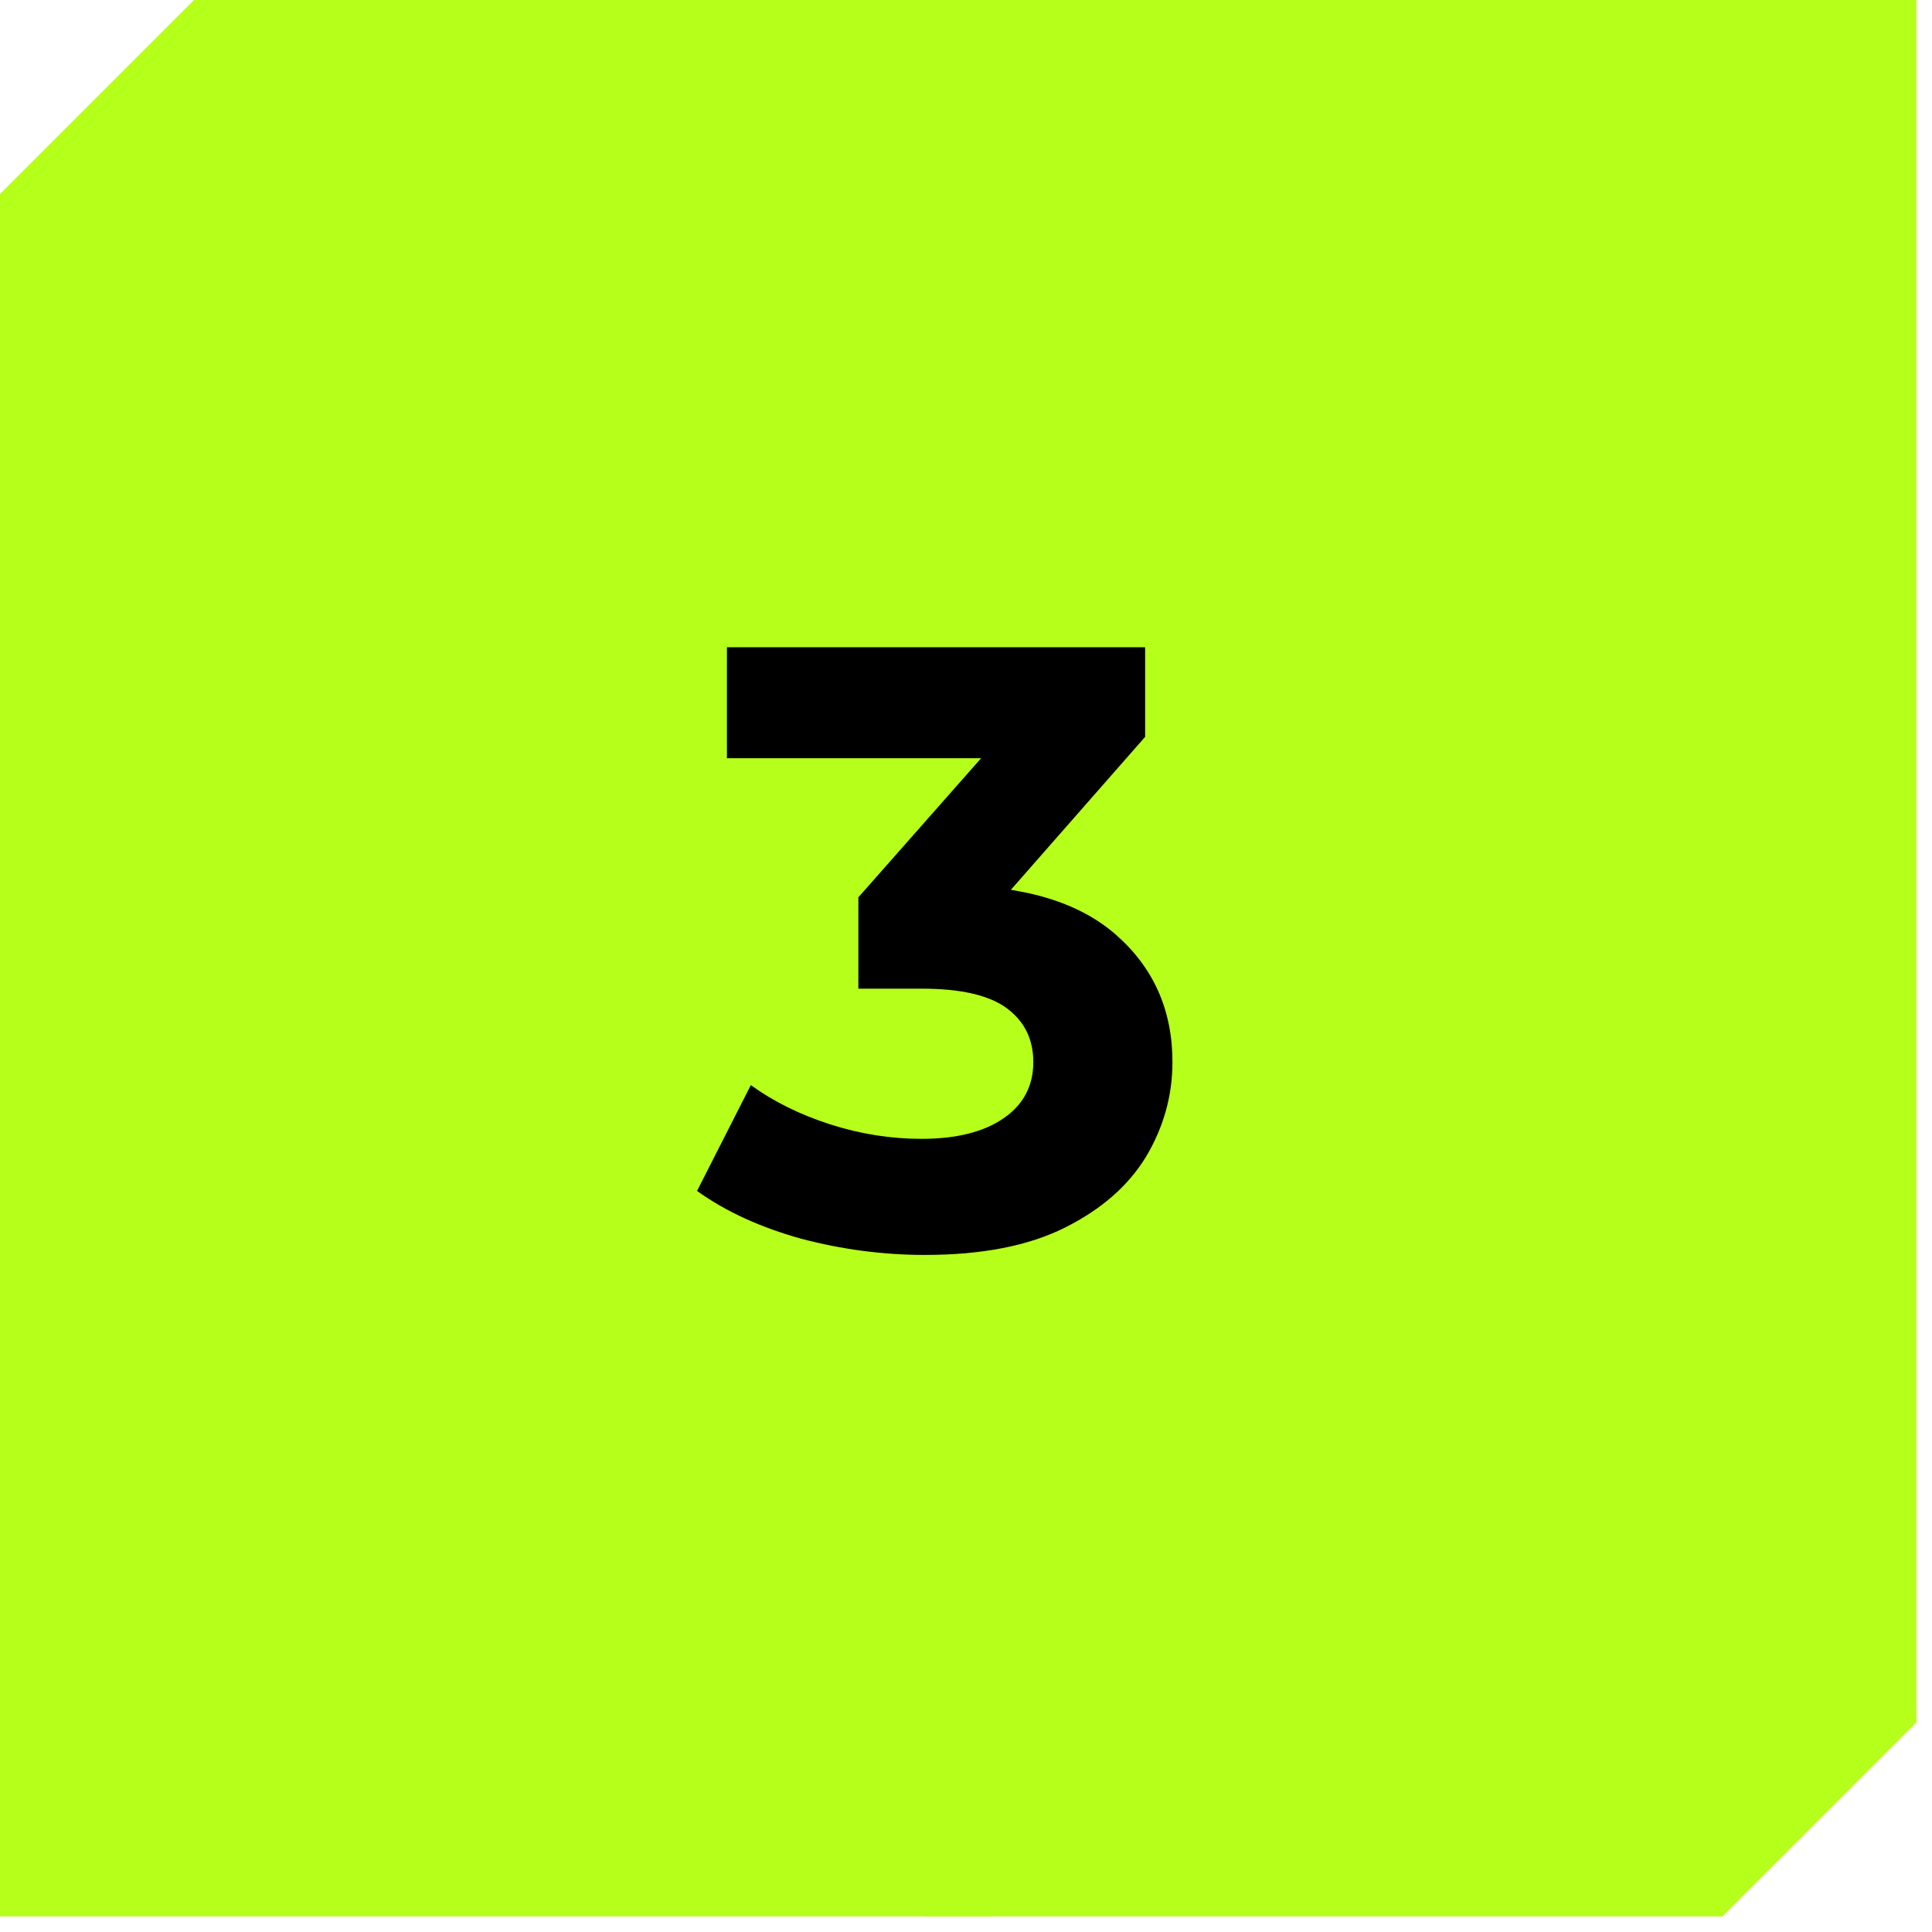
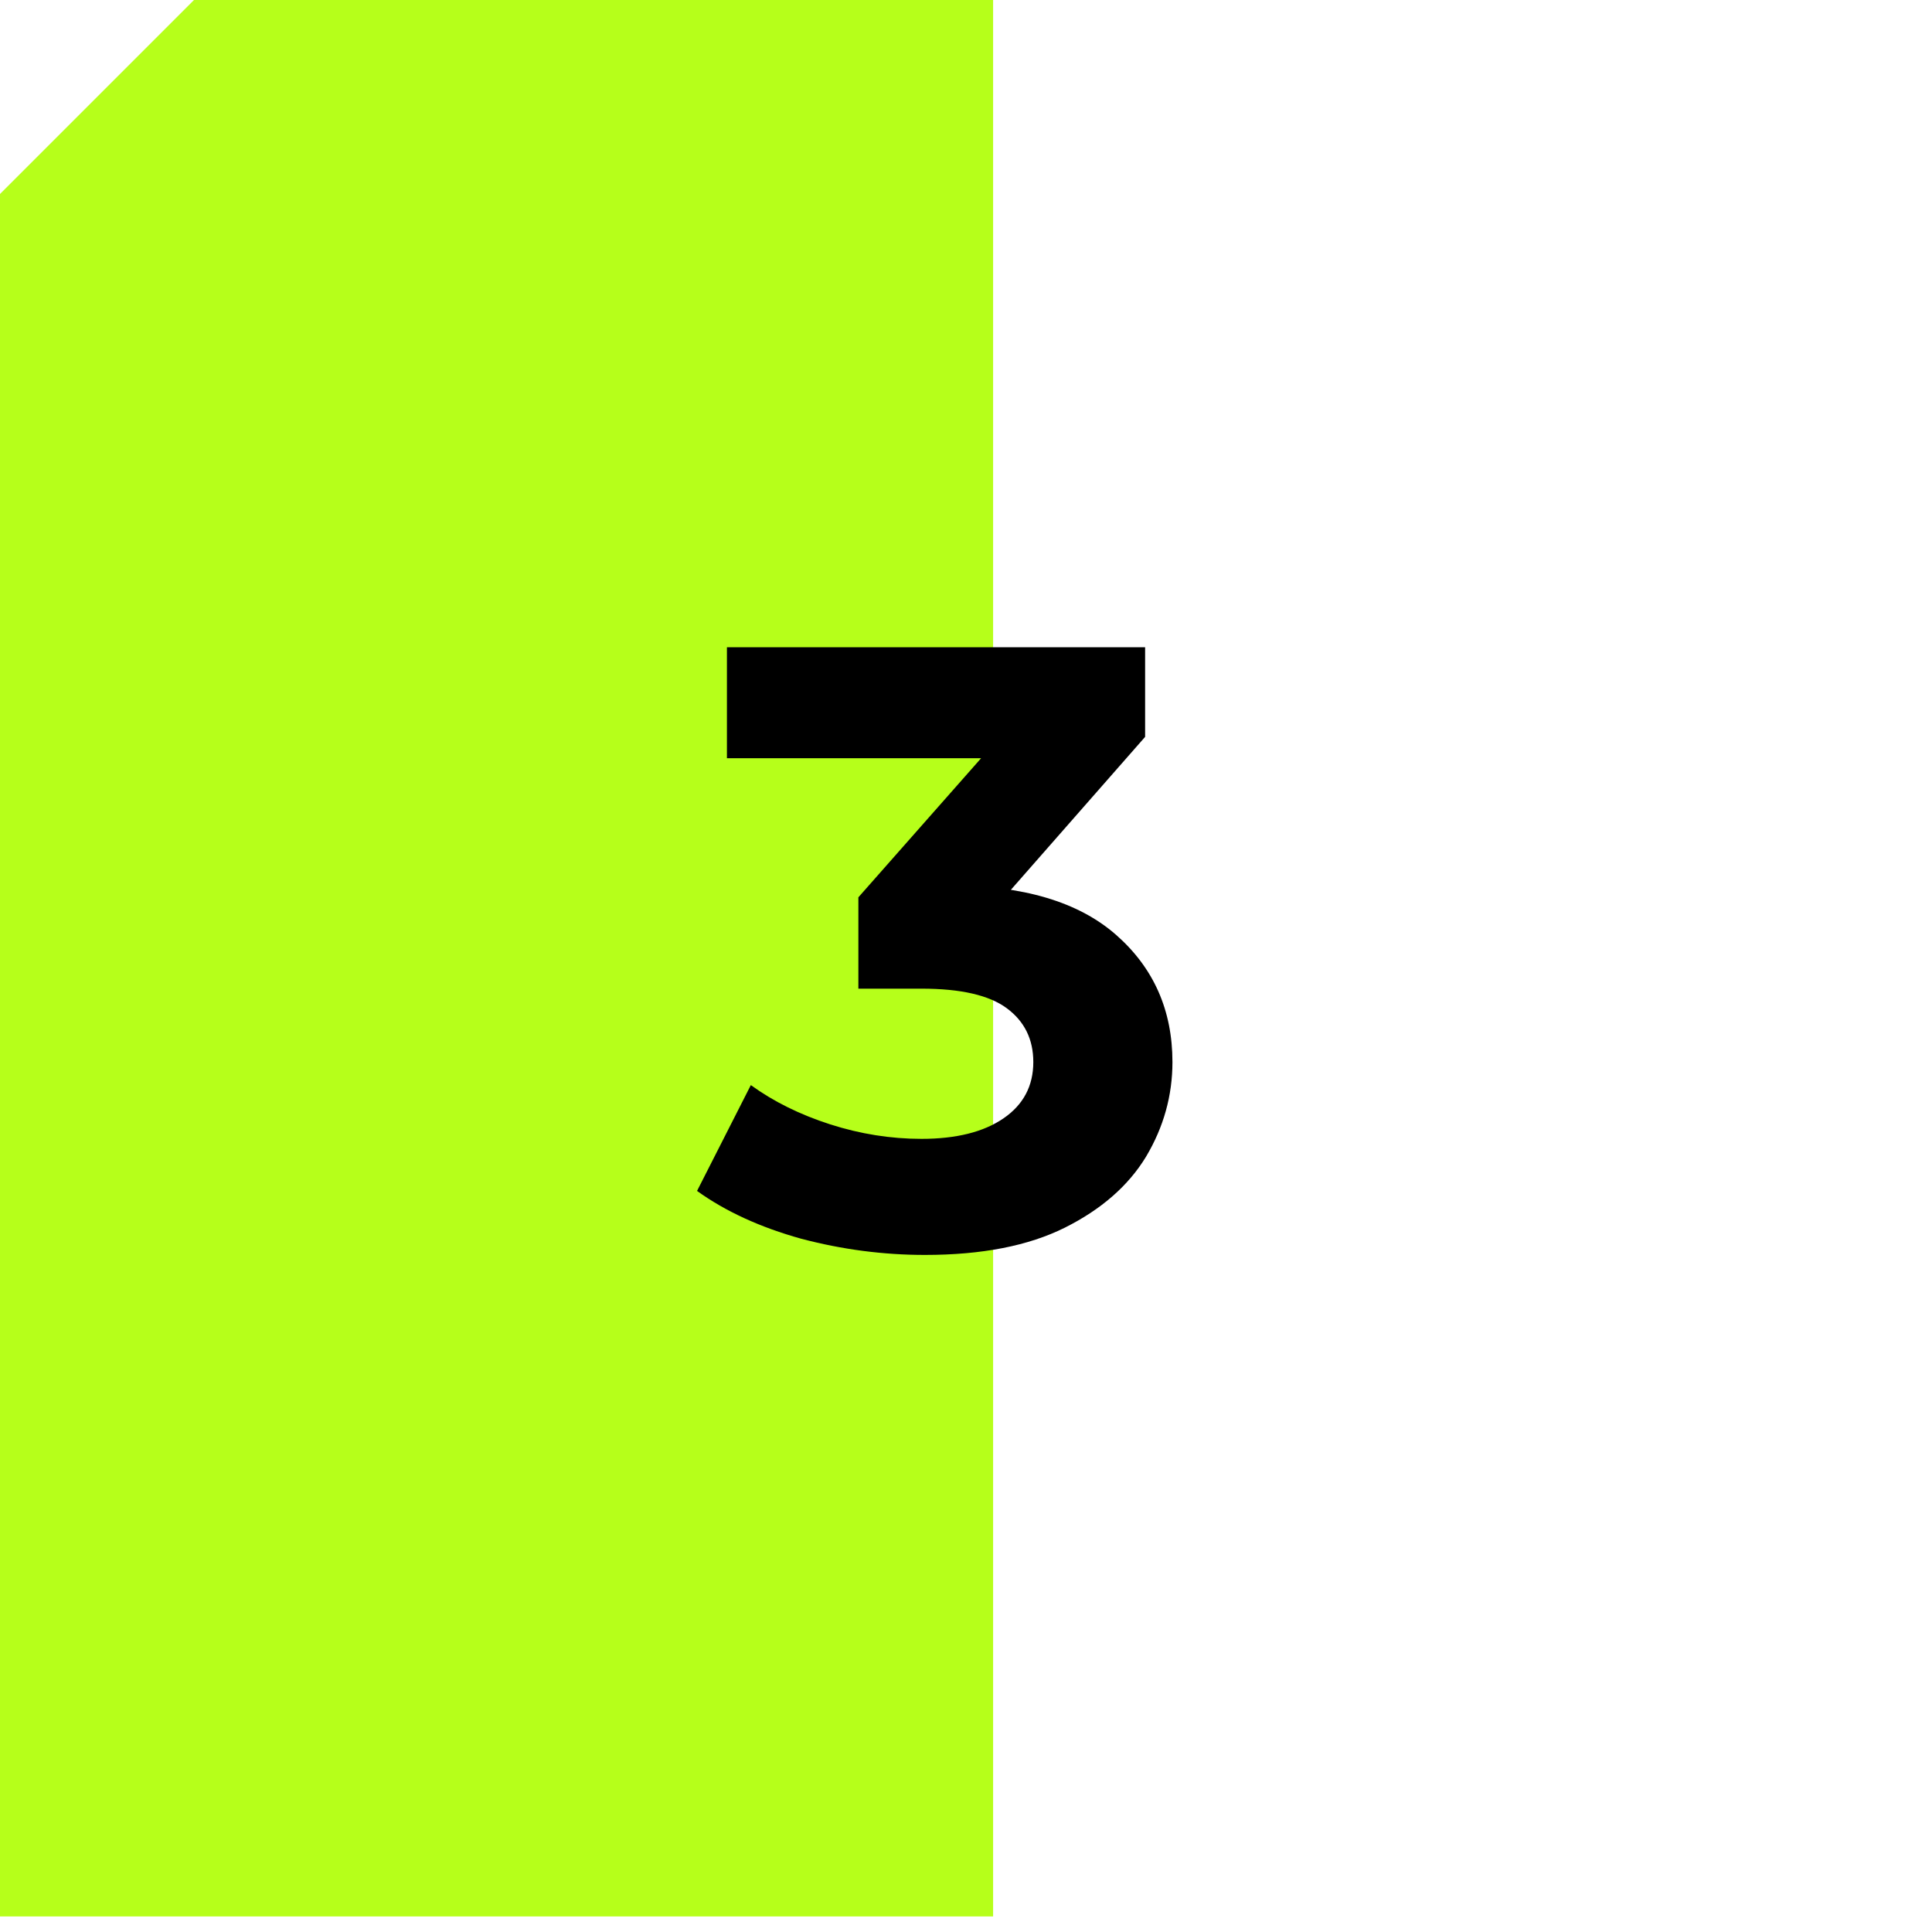
<svg xmlns="http://www.w3.org/2000/svg" width="62" height="62" viewBox="0 0 62 62" fill="none">
  <path d="M0 11.453V61.5H31.87V0H6.225L0 6.225V11.453Z" fill="#B6FF1A" />
-   <path d="M61.5 50.047V0H29.63V61.5H55.275L61.5 55.275V50.047Z" fill="#B6FF1A" />
  <path d="M29.682 40.272C28.349 40.272 27.025 40.099 25.711 39.752C24.396 39.386 23.282 38.875 22.369 38.218L24.095 34.822C24.825 35.351 25.674 35.771 26.642 36.082C27.61 36.392 28.587 36.547 29.573 36.547C30.686 36.547 31.563 36.328 32.202 35.89C32.841 35.452 33.16 34.849 33.16 34.082C33.16 33.352 32.877 32.777 32.311 32.357C31.745 31.937 30.832 31.727 29.573 31.727H27.546V28.796L32.887 22.743L33.38 24.332H23.328V20.771H36.748V23.647L31.435 29.7L29.189 28.413H30.476C32.832 28.413 34.612 28.942 35.817 30.001C37.022 31.06 37.625 32.421 37.625 34.082C37.625 35.16 37.342 36.173 36.776 37.122C36.21 38.053 35.342 38.811 34.174 39.396C33.005 39.98 31.508 40.272 29.682 40.272Z" fill="black" />
</svg>